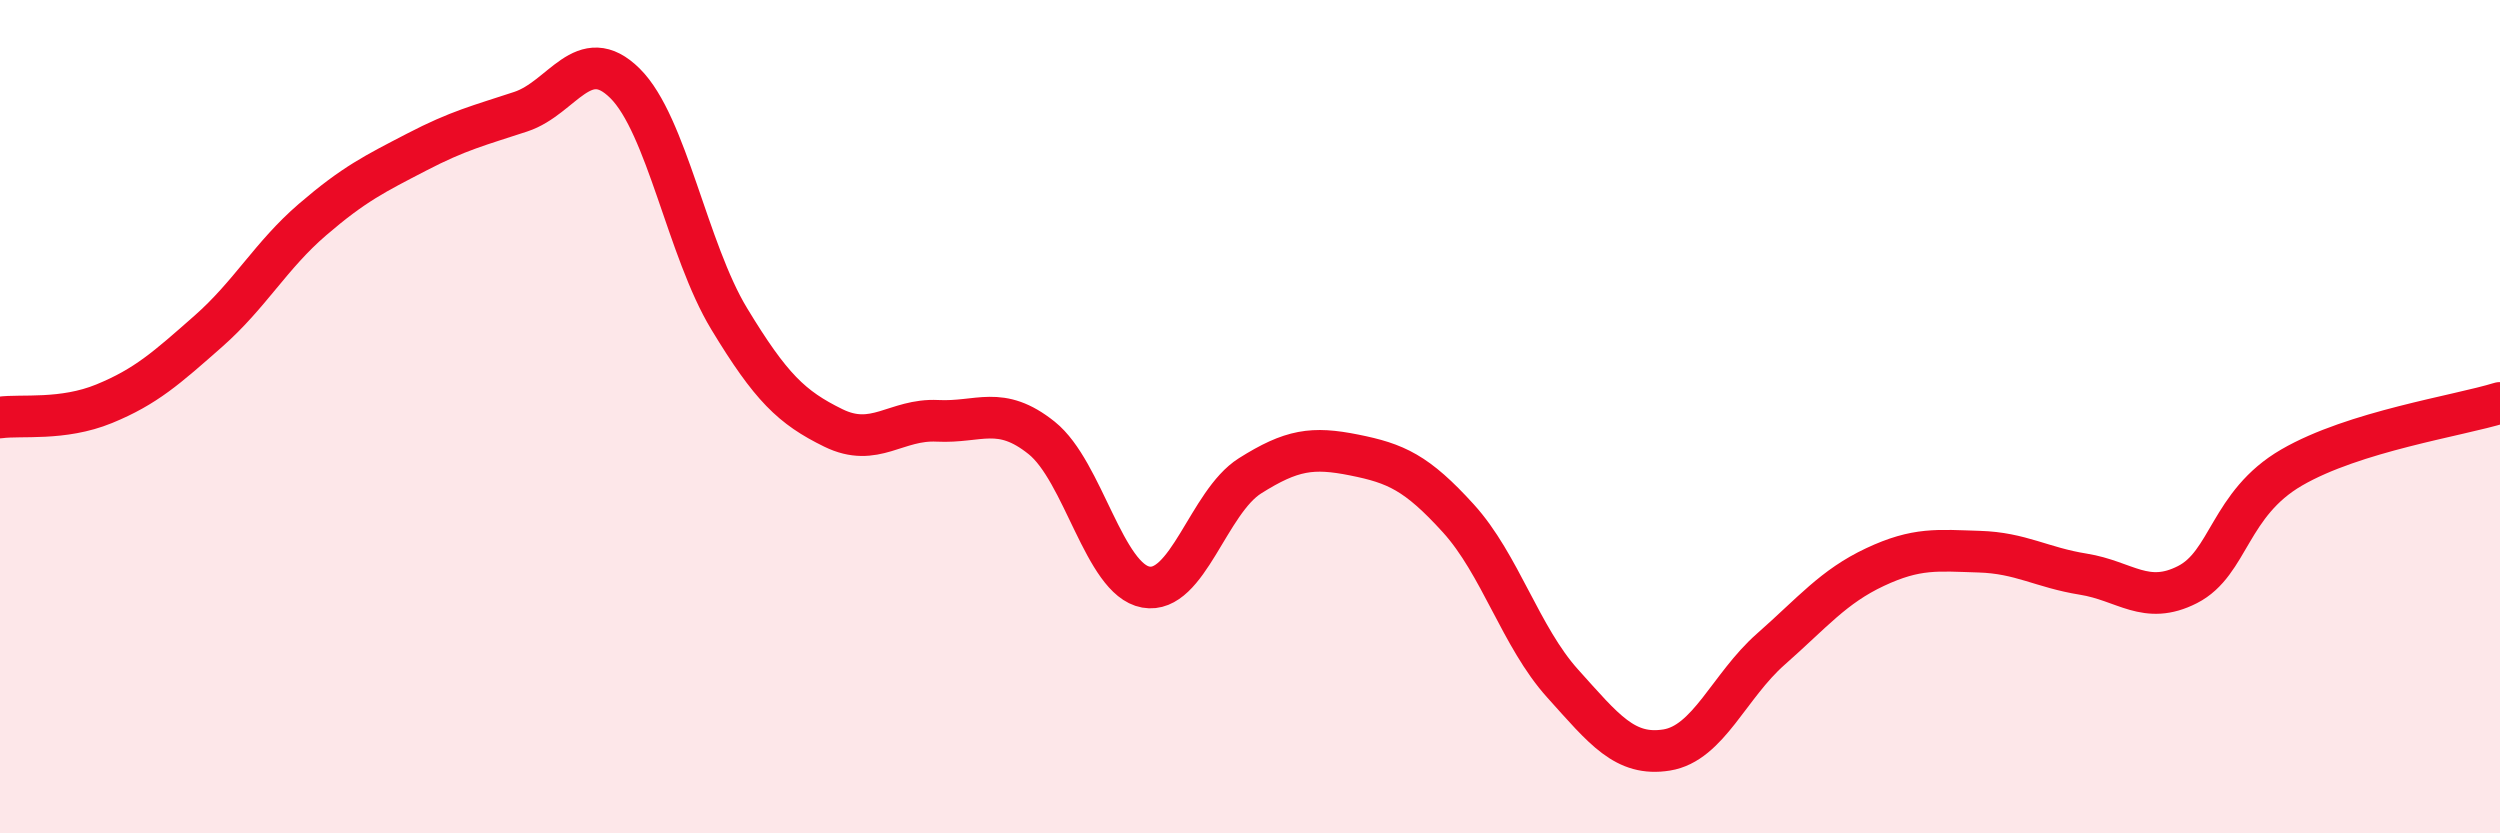
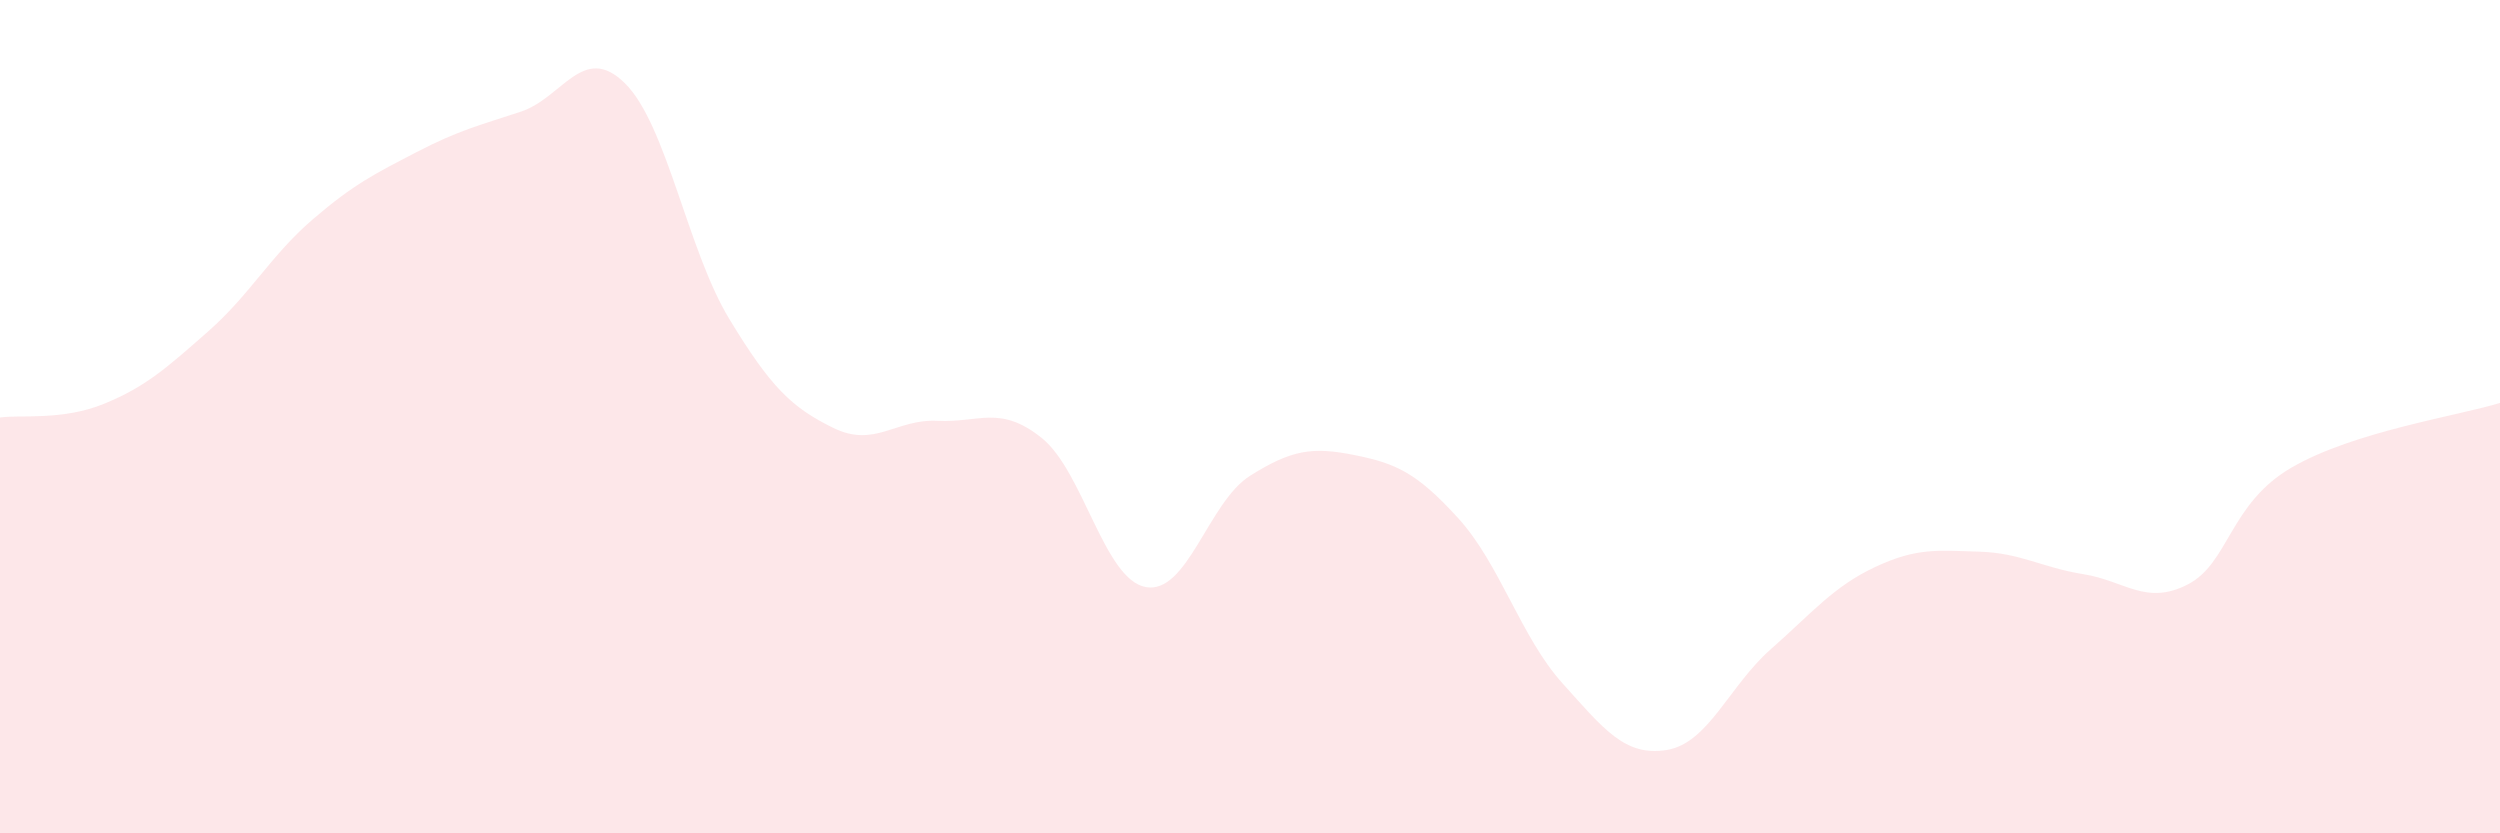
<svg xmlns="http://www.w3.org/2000/svg" width="60" height="20" viewBox="0 0 60 20">
  <path d="M 0,10.02 C 0.5,9.95 1.5,10.1 2.5,9.69 C 3.5,9.28 4,8.83 5,7.95 C 6,7.07 6.5,6.13 7.5,5.27 C 8.5,4.41 9,4.17 10,3.65 C 11,3.13 11.5,3.01 12.5,2.68 C 13.5,2.35 14,1.01 15,2 C 16,2.99 16.5,6 17.5,7.65 C 18.5,9.3 19,9.78 20,10.27 C 21,10.76 21.5,10.05 22.5,10.1 C 23.5,10.15 24,9.71 25,10.51 C 26,11.31 26.5,13.91 27.5,14.09 C 28.5,14.27 29,12.05 30,11.42 C 31,10.79 31.5,10.72 32.5,10.92 C 33.5,11.12 34,11.34 35,12.44 C 36,13.54 36.5,15.29 37.5,16.4 C 38.5,17.51 39,18.16 40,18 C 41,17.84 41.5,16.46 42.5,15.58 C 43.5,14.7 44,14.08 45,13.61 C 46,13.14 46.5,13.21 47.5,13.24 C 48.5,13.27 49,13.62 50,13.78 C 51,13.94 51.5,14.54 52.5,14.03 C 53.5,13.52 53.5,12.09 55,11.22 C 56.5,10.35 59,9.98 60,9.67L60 20L0 20Z" fill="#EB0A25" opacity="0.1" stroke-linecap="round" stroke-linejoin="round" />
-   <path d="M 0,10.02 C 0.5,9.95 1.5,10.1 2.5,9.69 C 3.5,9.28 4,8.83 5,7.95 C 6,7.07 6.5,6.13 7.5,5.27 C 8.5,4.41 9,4.17 10,3.65 C 11,3.13 11.5,3.01 12.5,2.68 C 13.5,2.35 14,1.01 15,2 C 16,2.99 16.5,6 17.5,7.65 C 18.5,9.3 19,9.78 20,10.27 C 21,10.76 21.5,10.05 22.5,10.1 C 23.5,10.15 24,9.71 25,10.51 C 26,11.31 26.5,13.91 27.5,14.09 C 28.5,14.27 29,12.05 30,11.42 C 31,10.79 31.5,10.72 32.5,10.92 C 33.5,11.12 34,11.34 35,12.44 C 36,13.54 36.5,15.29 37.5,16.4 C 38.5,17.51 39,18.16 40,18 C 41,17.84 41.5,16.46 42.5,15.58 C 43.5,14.7 44,14.08 45,13.61 C 46,13.14 46.5,13.21 47.5,13.24 C 48.5,13.27 49,13.62 50,13.78 C 51,13.94 51.5,14.54 52.5,14.03 C 53.5,13.52 53.5,12.09 55,11.22 C 56.5,10.35 59,9.98 60,9.67" stroke="#EB0A25" stroke-width="1" fill="none" stroke-linecap="round" stroke-linejoin="round" />
</svg>